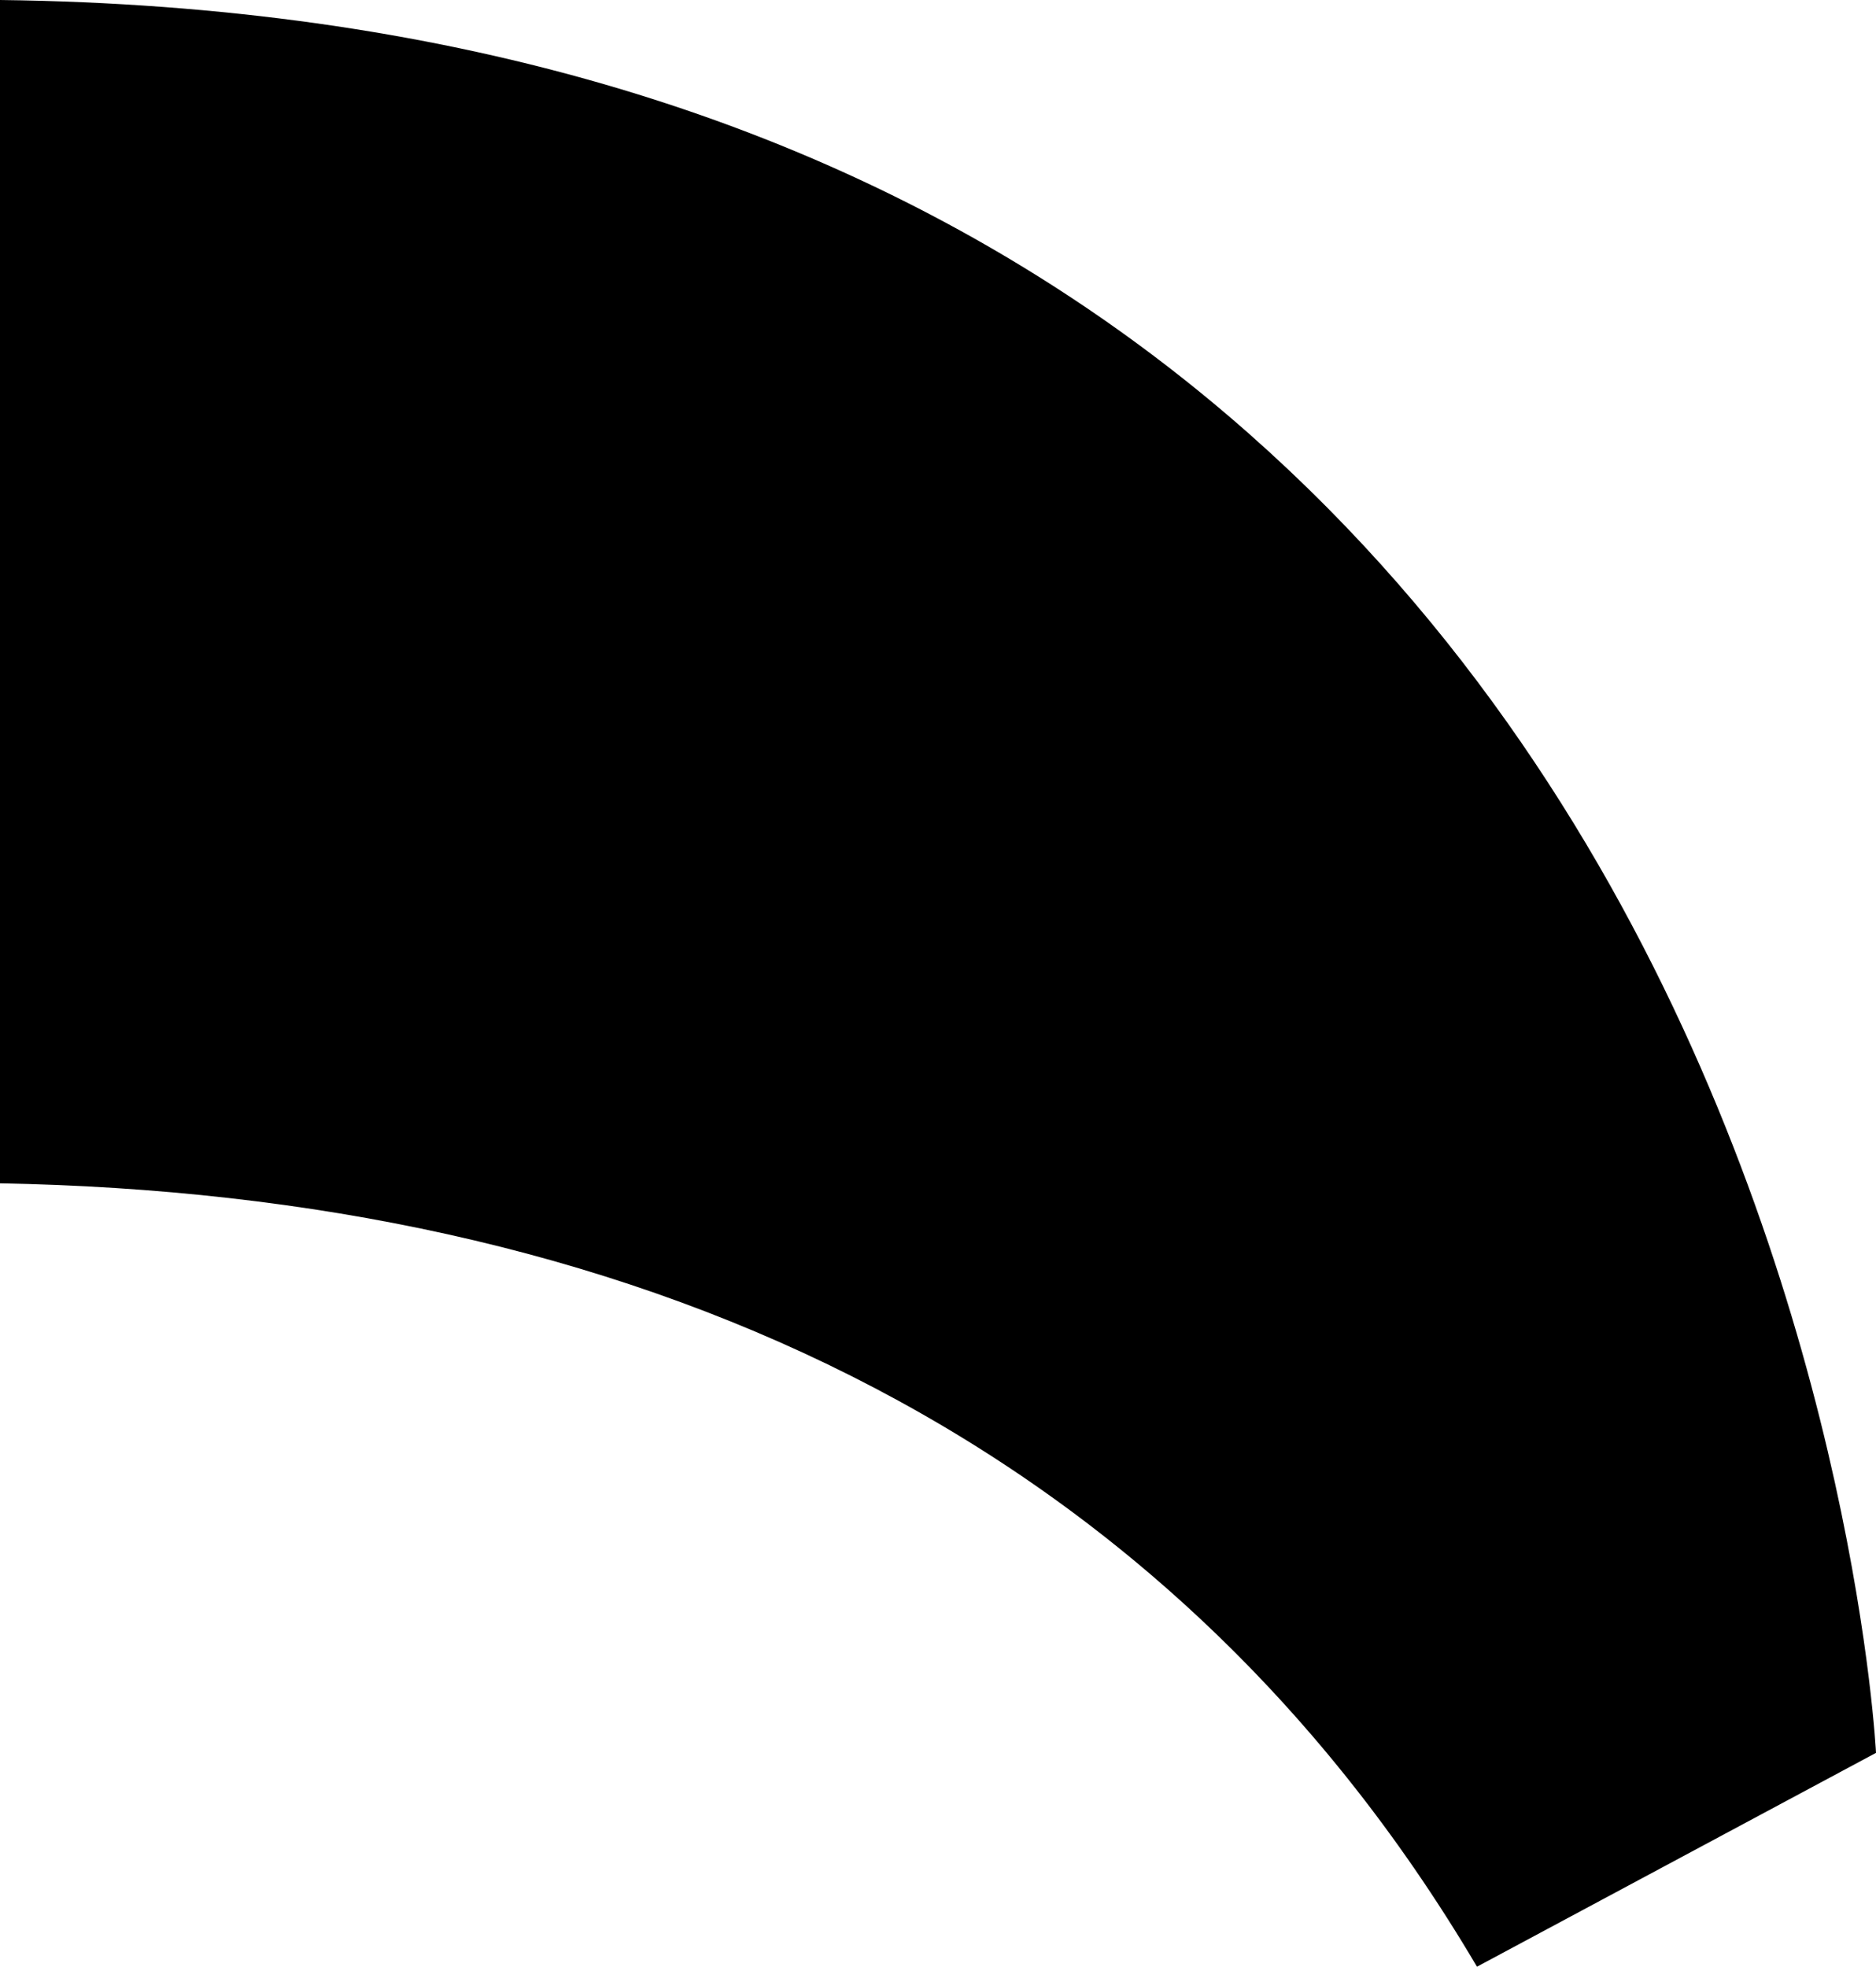
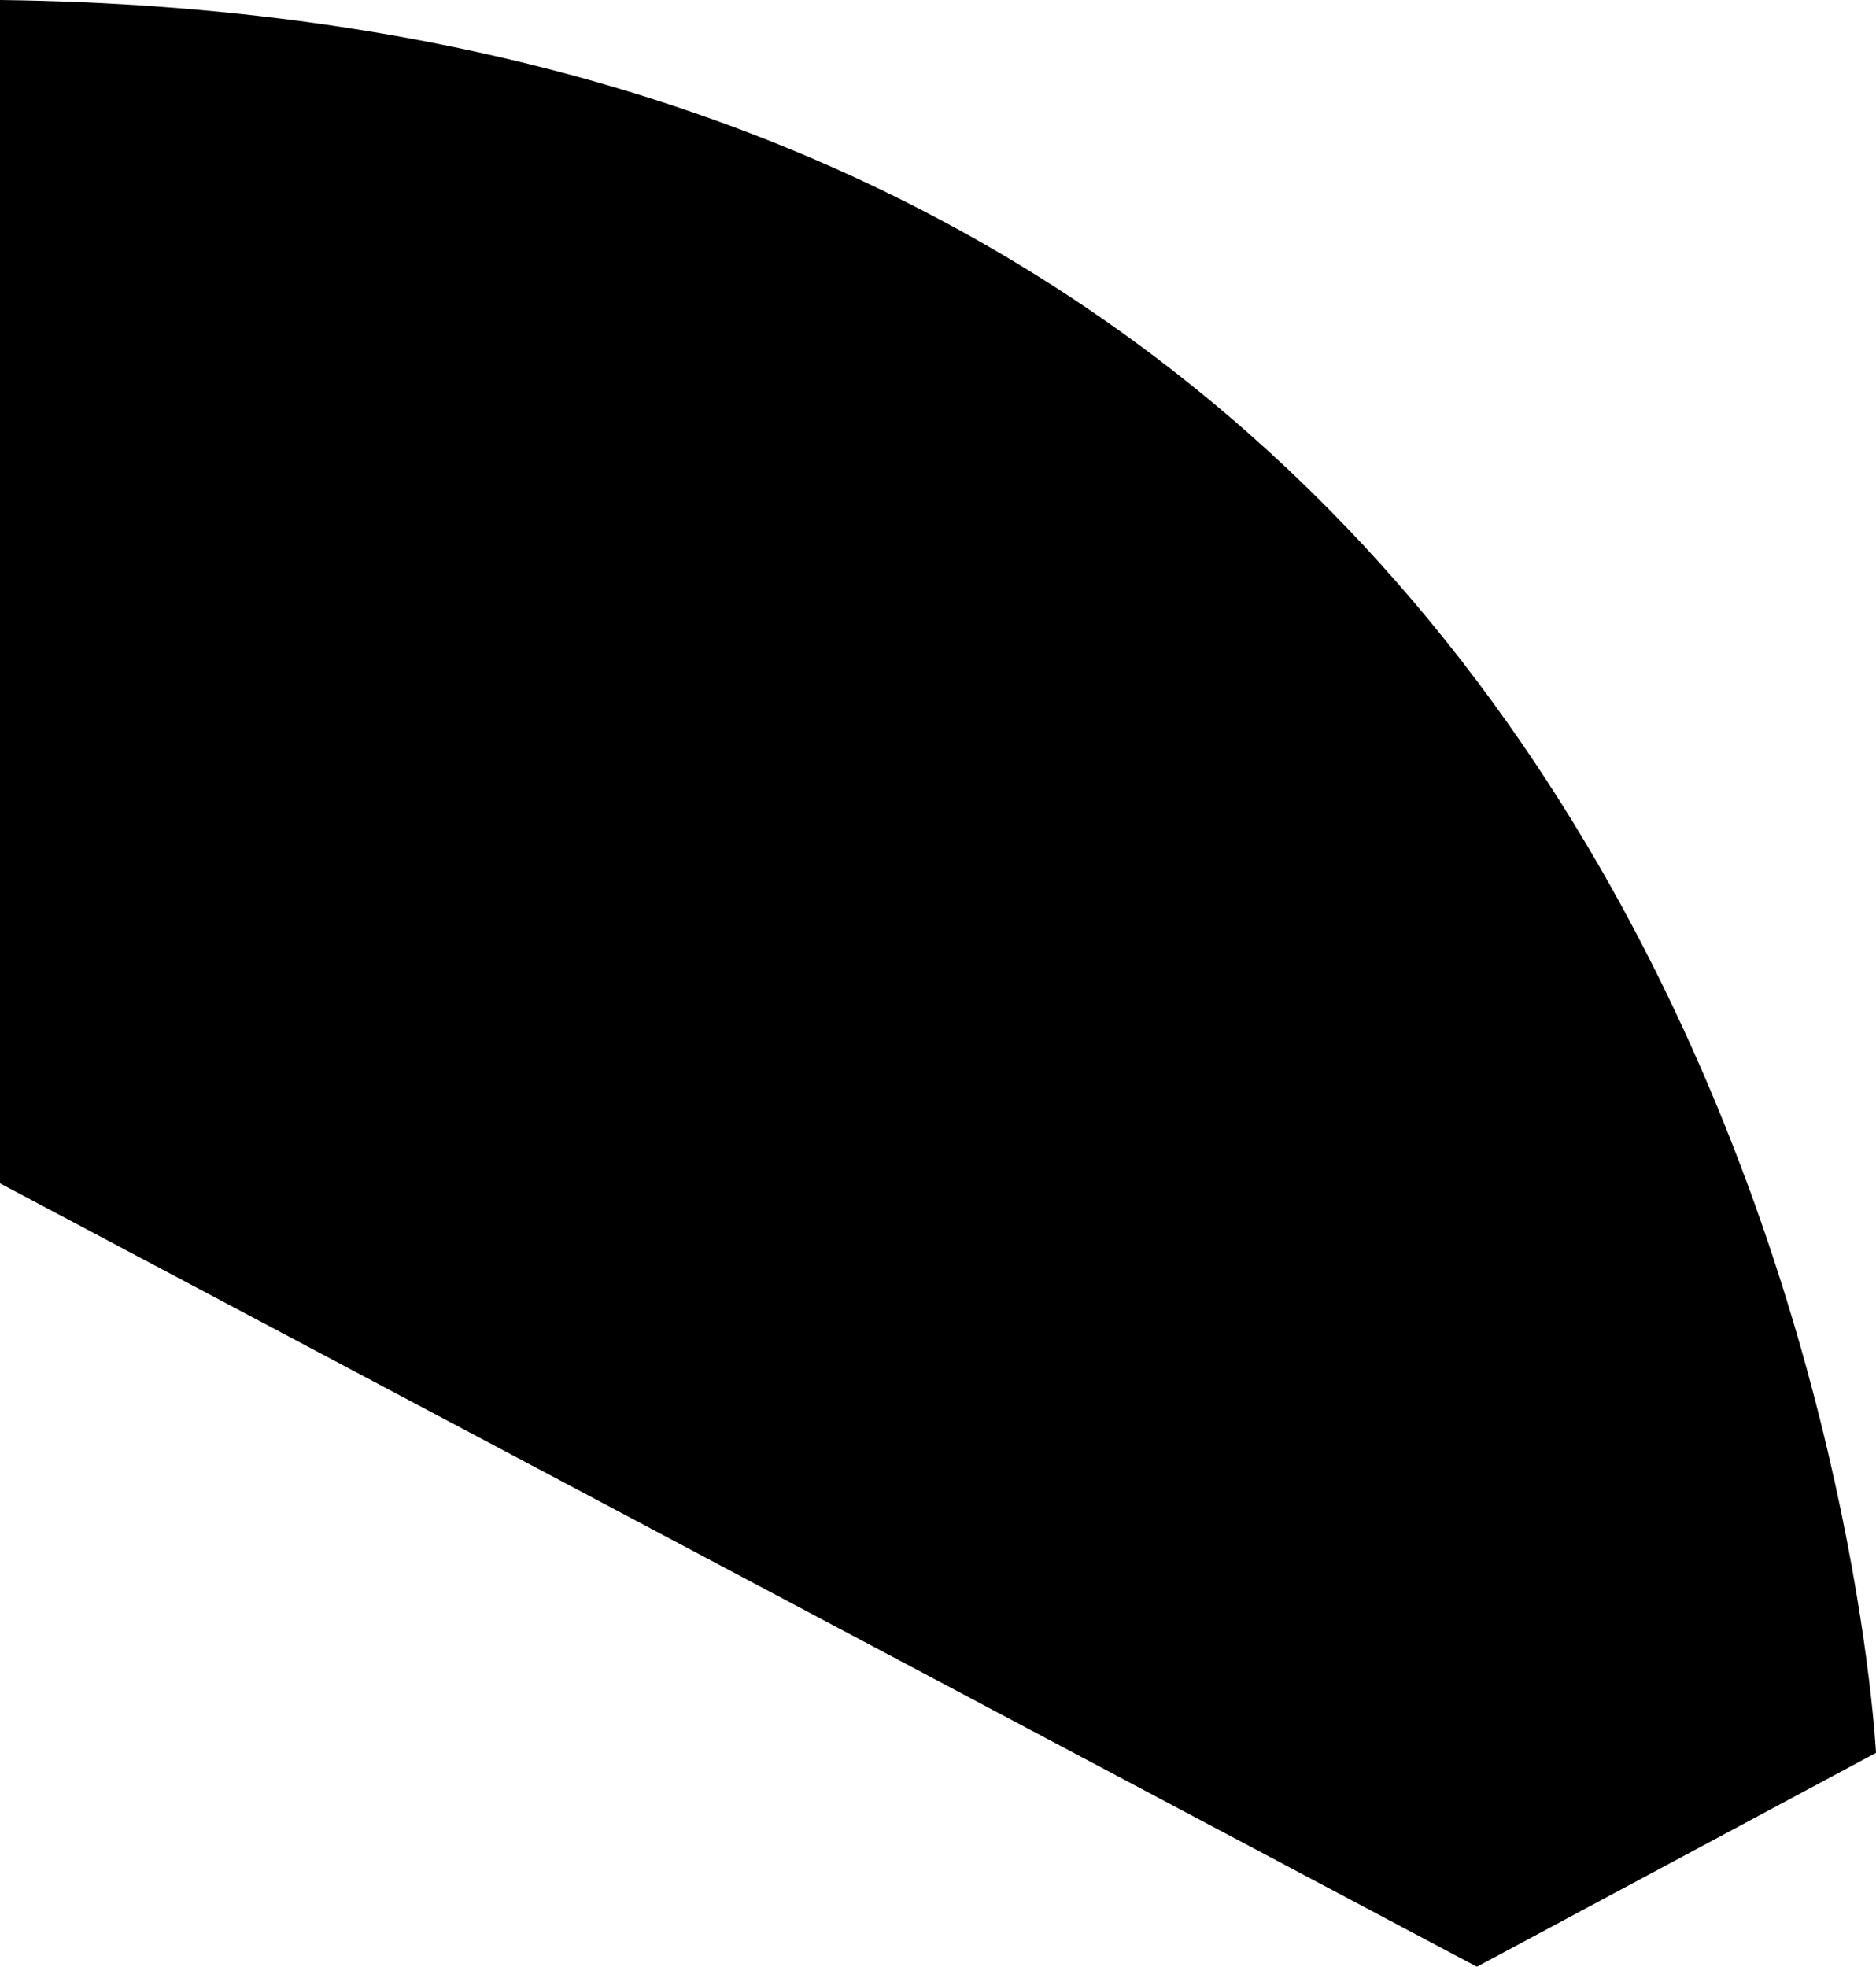
<svg xmlns="http://www.w3.org/2000/svg" id="Camada_1" data-name="Camada 1" viewBox="0 0 99.65 104.46">
  <defs>
    <style> .cls-1 { fill: #000; stroke-width: 0px; } </style>
  </defs>
-   <path class="cls-1" d="M78.45,104.46l21.2-11.36S95.15,1.16,0,0v62.85c32.98.6,61.47,12.83,78.45,41.6" />
+   <path class="cls-1" d="M78.45,104.46l21.2-11.36S95.15,1.16,0,0v62.85" />
</svg>